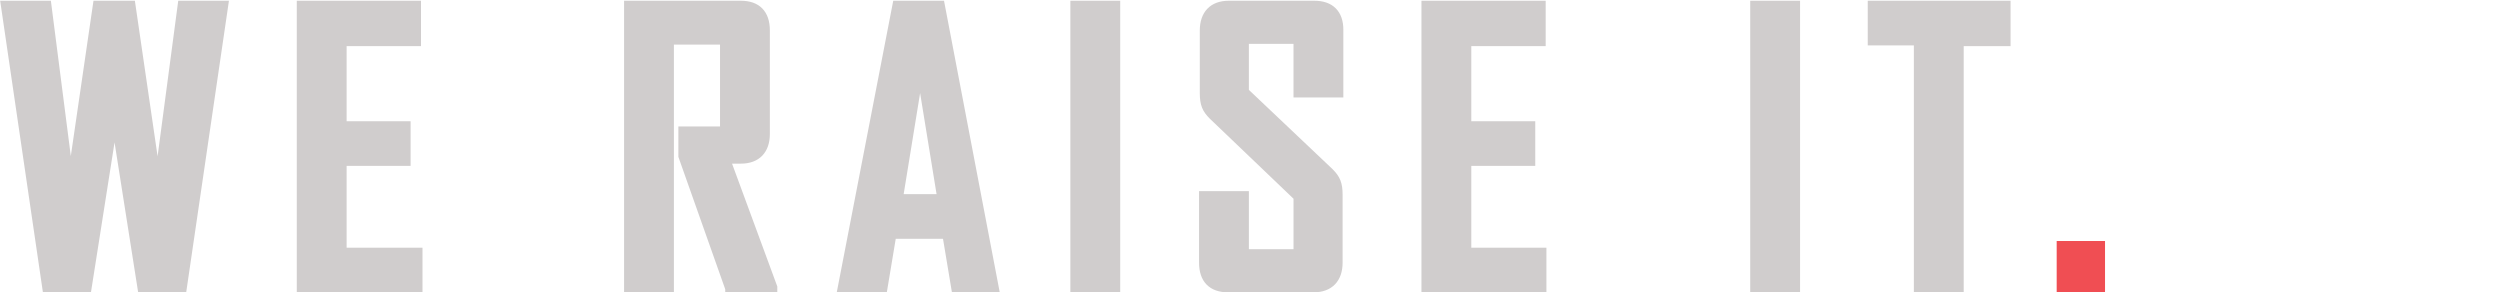
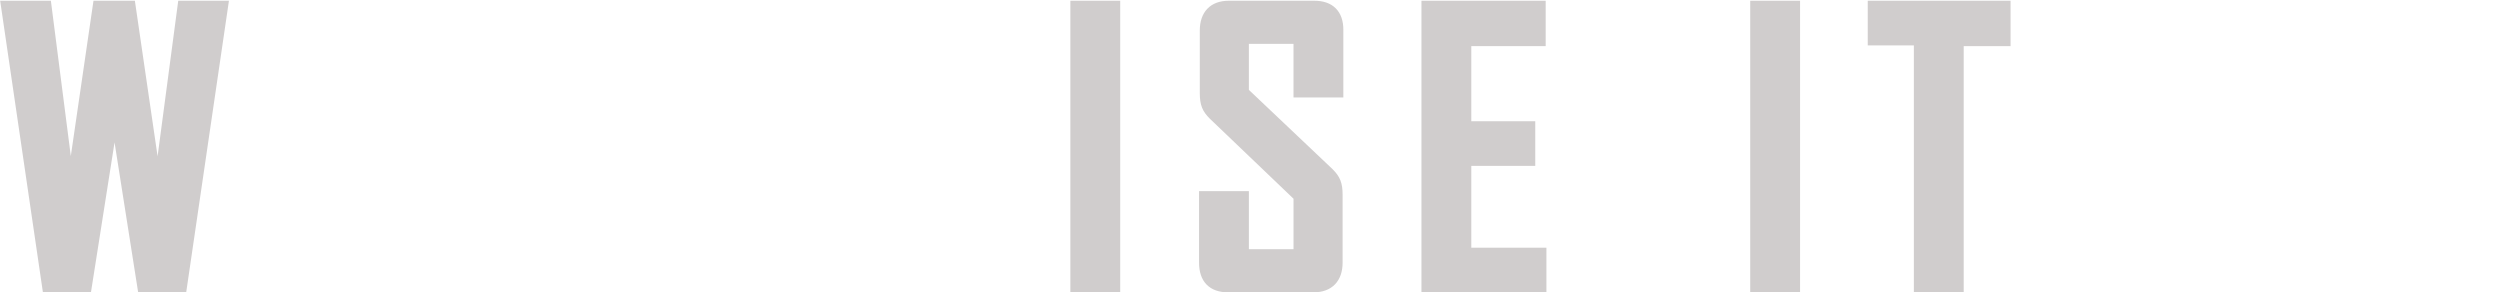
<svg xmlns="http://www.w3.org/2000/svg" id="Layer_2" version="1.1" viewBox="0 0 336.1 39.3">
  <defs>
    <style>
      .st0 {
        fill: #f04e53;
        stroke: #f04e53;
      }

      .st0, .st1 {
        stroke-miterlimit: 10;
      }

      .st1 {
        fill: #d0cdcd;
        stroke: #d0cdcd;
      }
    </style>
  </defs>
  <g id="Layer_3">
    <g id="Type">
      <path class="st1" d="M24.6,38.8h-5.6l-3.4-21.6c-.1-.8-.1-1.9-.2-3.5-.1,1.6-.1,2.7-.2,3.5l-3.4,21.6h-5.6L.6.6h5.8l2.9,22.6c.1.9.1,1.9.2,3.5.1-1.6.1-2.6.2-3.5L13,.6h4.7l3.3,22.6c.1.9.1,1.9.2,3.5.1-1.6.1-2.6.2-3.5L24.4.6h5.8l-5.6,38.2Z" />
-       <path class="st1" d="M40.4,38.8V.6h15.7v5.1h-10v11.1h8.6v5h-8.6v12h10.2v5h-15.9Z" />
-       <path class="st1" d="M98,38.8l-6.3-17.8v-3.5h5.6V5.5h-7.2v33.3h-5.7V.6h15.2c2.2,0,3.4,1.2,3.4,3.5v13.9c0,2.2-1.2,3.5-3.4,3.5h-1.9l6.3,17.1v.2h-6Z" />
-       <path class="st1" d="M128.4,38.8l-1.2-7.2h-7.2l-1.2,7.2h-5.7L120.5.6h6l7.3,38.2h-5.6.2ZM123.7,9.4l-2.8,17.2h5.6s-2.8-17.2-2.8-17.2Z" />
      <path class="st1" d="M144.4,38.8V.6h5.7v38.2h-5.7Z" />
      <path class="st1" d="M176.6,38.8h-11.5c-2.2,0-3.4-1.2-3.4-3.5v-9.1h5.7v7.8h7v-7.5l-11.4-10.9c-.9-.9-1.2-1.6-1.2-3.1V4.1c0-2.2,1.2-3.5,3.4-3.5h11.5c2.2,0,3.4,1.2,3.4,3.4v8.6h-5.7v-7.2h-7v6.9l11.4,10.8c.9.9,1.2,1.6,1.2,3.1v9.1c0,2.2-1.2,3.5-3.4,3.5Z" />
      <path class="st1" d="M191.6,38.8V.6h15.7v5.1h-10v11.1h8.6v5h-8.6v12h10.1v5h-15.9,0Z" />
      <path class="st1" d="M235.8,38.8V.6h5.7v38.2h-5.7Z" />
      <path class="st1" d="M263.5,5.6v33.2h-5.7V5.6h-6.2V.6h18.2v5.1h-6.3Z" />
-       <path class="st0" d="M277,38.8v-5.9h5.5v5.9h-5.5Z" />
    </g>
  </g>
</svg>